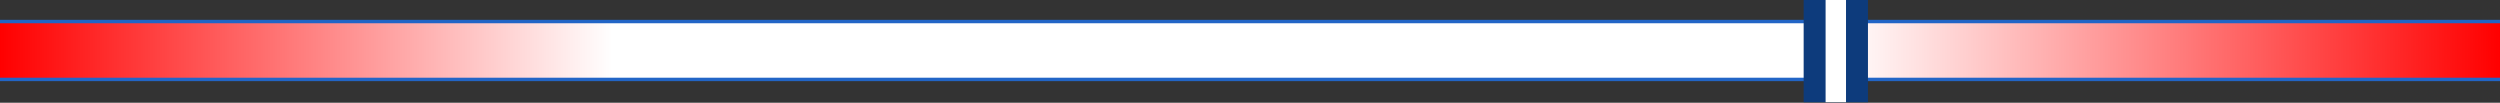
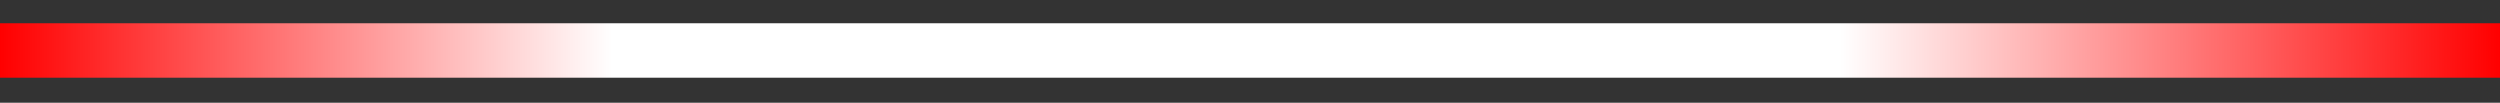
<svg xmlns="http://www.w3.org/2000/svg" fill="none" viewBox="0 0 438 18" height="18" width="438">
  <rect x="0" y="0" width="438" height="18" fill="#333333" stroke="none" />
-   <rect fill="#2265C6" transform="matrix(-1 0 0 -1 438 14.215)" height="10.742" width="438" />
  <path stroke-width="9.539" stroke="url(#paint0_linear_23663_2774)" d="M438 8.844L-4.22783e-06 8.844" />
-   <rect fill="#0D3B7C" transform="translate(316)" height="17.904" width="11.267" />
-   <path stroke-width="3.577" stroke="white" d="M321.633 0L321.633 17.904" />
  <defs>
    <linearGradient gradientUnits="userSpaceOnUse" y2="8.844" x2="0" y1="8.844" x1="438" id="paint0_linear_23663_2774">
      <stop stop-color="#FF0000" />
      <stop stop-color="white" offset="0.264" />
      <stop stop-color="white" offset="0.755" />
      <stop stop-color="#FF0000" offset="1" />
    </linearGradient>
  </defs>
</svg>